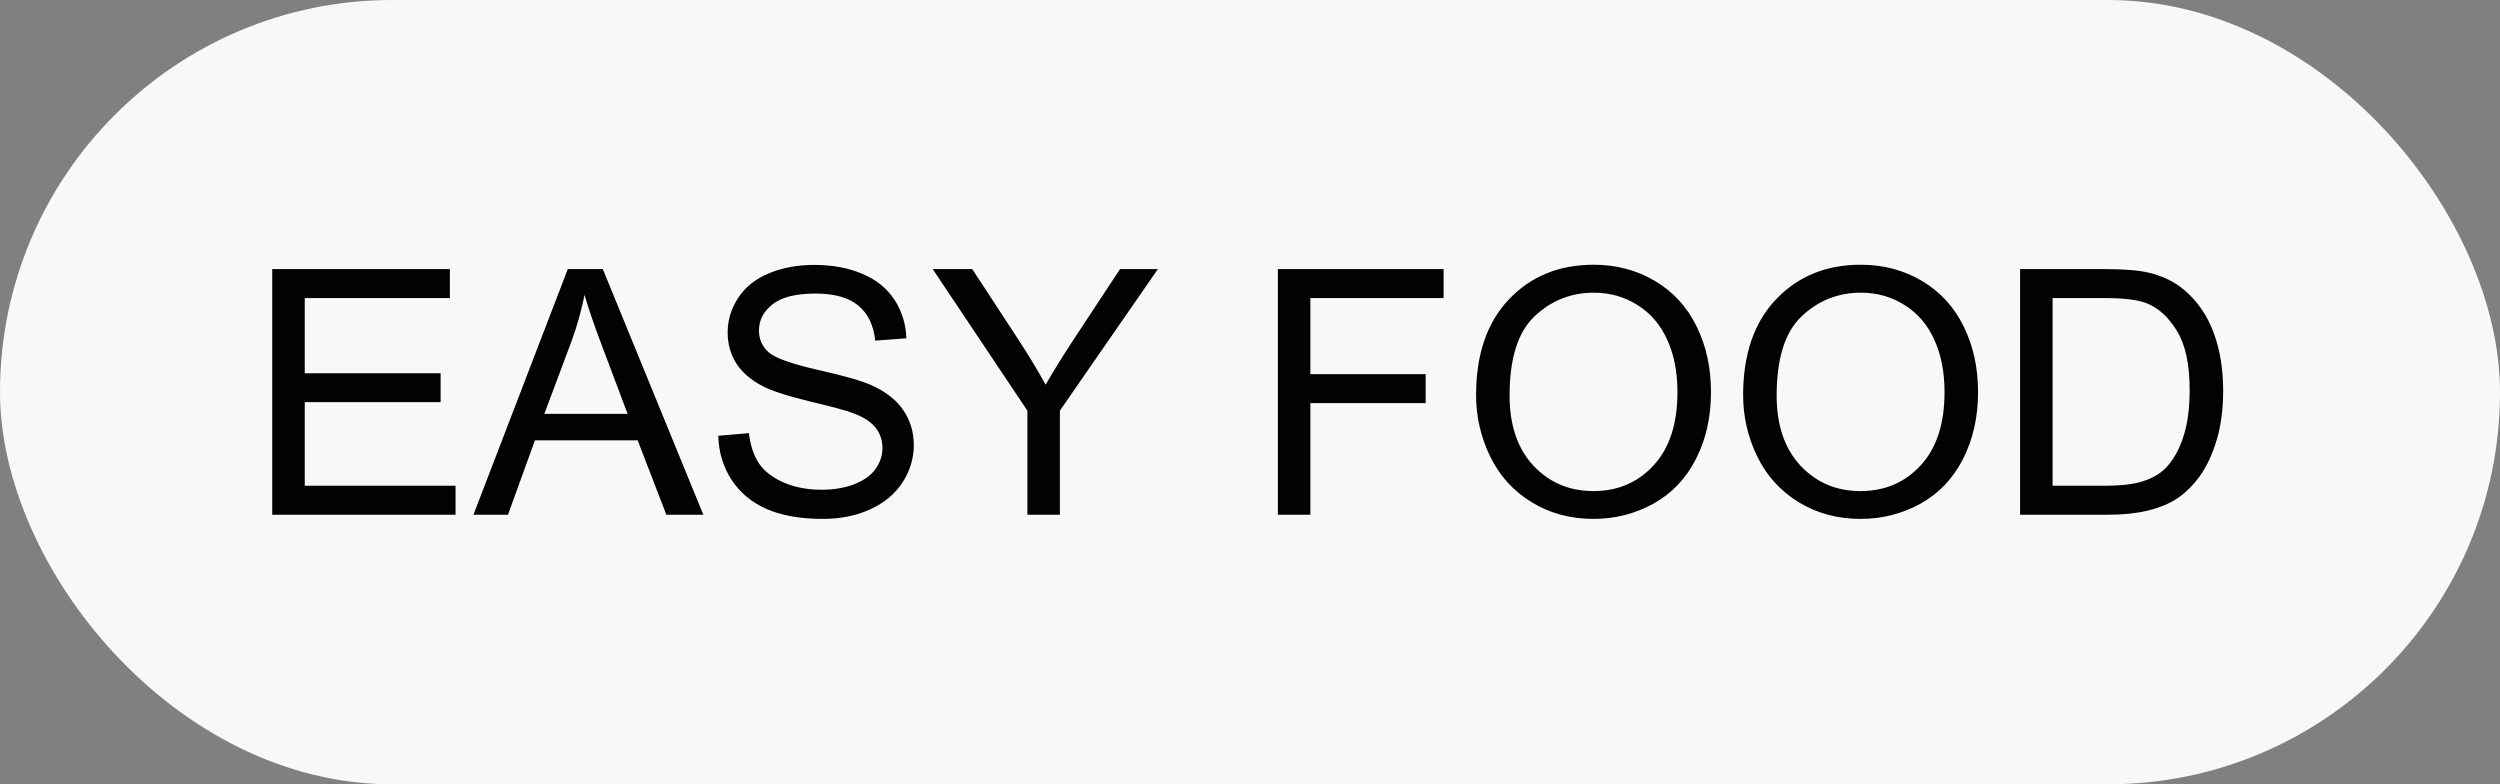
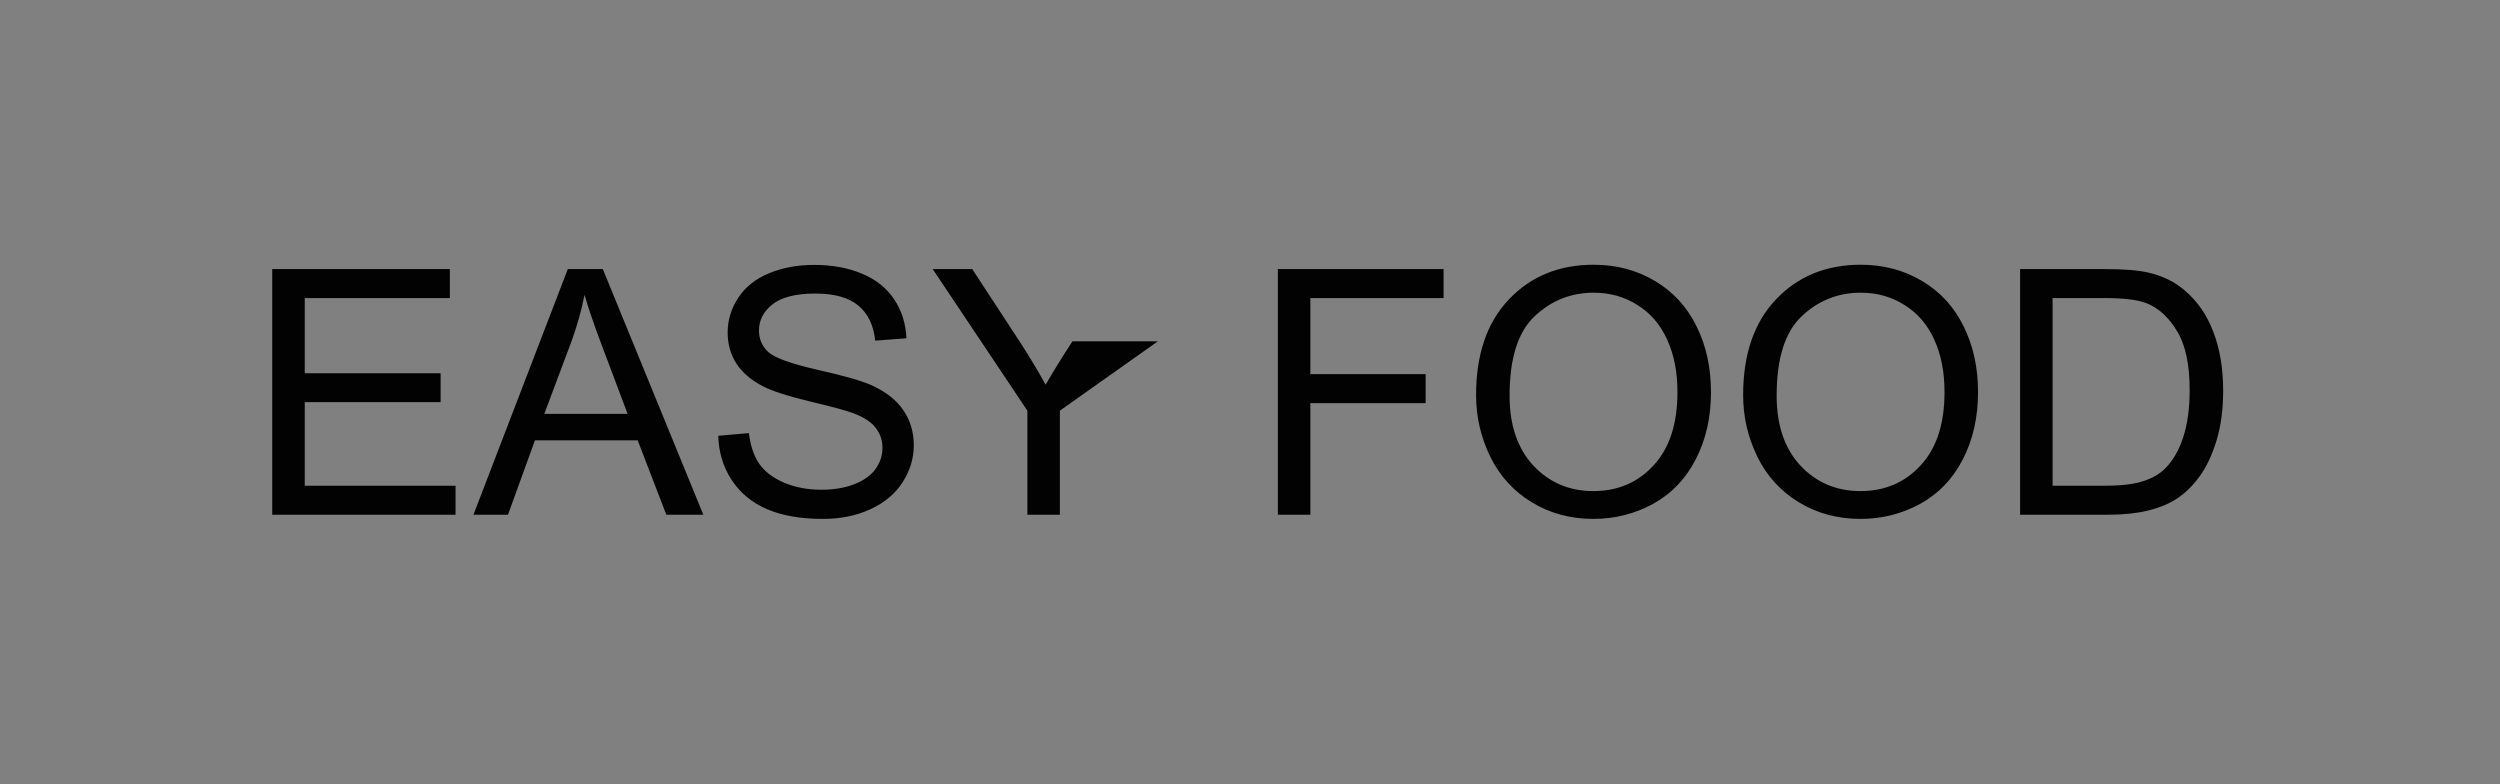
<svg xmlns="http://www.w3.org/2000/svg" width="102" height="32" viewBox="0 0 102 32" fill="none">
  <rect x="0" y="0" width="102" height="32" fill="#808080" stroke="none" />
-   <rect width="102" height="32" rx="16" fill="#F6F8FA" />
-   <path d="M11.107 21V10.979H18.354V12.161H12.434V15.23H17.977V16.406H12.434V19.817H18.586V21H11.107ZM19.317 21L23.166 10.979H24.595L28.696 21H27.186L26.017 17.965H21.826L20.726 21H19.317ZM22.209 16.885H25.606L24.561 14.109C24.241 13.266 24.005 12.574 23.85 12.031C23.722 12.674 23.542 13.312 23.31 13.945L22.209 16.885ZM29.305 17.78L30.556 17.671C30.615 18.172 30.752 18.585 30.966 18.908C31.185 19.227 31.522 19.487 31.977 19.688C32.433 19.884 32.946 19.981 33.516 19.981C34.022 19.981 34.468 19.906 34.855 19.756C35.243 19.605 35.53 19.4 35.717 19.141C35.908 18.876 36.004 18.589 36.004 18.279C36.004 17.965 35.913 17.691 35.73 17.459C35.548 17.222 35.247 17.024 34.828 16.864C34.559 16.759 33.965 16.598 33.044 16.379C32.123 16.156 31.479 15.946 31.109 15.75C30.631 15.499 30.273 15.19 30.036 14.82C29.804 14.447 29.688 14.03 29.688 13.569C29.688 13.063 29.831 12.592 30.118 12.154C30.405 11.712 30.825 11.377 31.376 11.149C31.927 10.921 32.54 10.808 33.215 10.808C33.958 10.808 34.612 10.928 35.177 11.17C35.746 11.407 36.184 11.758 36.489 12.223C36.795 12.688 36.959 13.214 36.981 13.802L35.71 13.898C35.642 13.264 35.409 12.786 35.013 12.462C34.621 12.138 34.04 11.977 33.27 11.977C32.467 11.977 31.882 12.125 31.513 12.421C31.148 12.713 30.966 13.066 30.966 13.48C30.966 13.841 31.096 14.137 31.355 14.369C31.611 14.602 32.276 14.841 33.352 15.087C34.432 15.329 35.172 15.54 35.573 15.723C36.157 15.992 36.587 16.333 36.865 16.748C37.143 17.158 37.282 17.632 37.282 18.17C37.282 18.703 37.13 19.207 36.824 19.681C36.519 20.15 36.079 20.517 35.505 20.781C34.935 21.041 34.293 21.171 33.577 21.171C32.67 21.171 31.909 21.039 31.294 20.774C30.683 20.51 30.203 20.114 29.852 19.585C29.505 19.052 29.323 18.45 29.305 17.78ZM41.917 21V16.755L38.055 10.979H39.668L41.644 14C42.008 14.565 42.348 15.13 42.662 15.695C42.963 15.171 43.328 14.581 43.756 13.925L45.697 10.979H47.242L43.243 16.755V21H41.917ZM52.137 21V10.979H58.898V12.161H53.463V15.265H58.166V16.447H53.463V21H52.137ZM60.224 16.119C60.224 14.456 60.67 13.155 61.563 12.216C62.457 11.273 63.61 10.801 65.022 10.801C65.948 10.801 66.782 11.022 67.524 11.464C68.267 11.906 68.832 12.523 69.22 13.316C69.612 14.105 69.808 15 69.808 16.003C69.808 17.019 69.603 17.928 69.192 18.73C68.782 19.533 68.201 20.141 67.449 20.556C66.697 20.966 65.886 21.171 65.016 21.171C64.072 21.171 63.229 20.943 62.486 20.487C61.743 20.032 61.181 19.41 60.798 18.621C60.415 17.833 60.224 16.999 60.224 16.119ZM61.591 16.14C61.591 17.347 61.914 18.3 62.562 18.997C63.213 19.69 64.029 20.036 65.009 20.036C66.007 20.036 66.827 19.685 67.47 18.983C68.117 18.282 68.44 17.286 68.44 15.996C68.44 15.18 68.301 14.469 68.023 13.863C67.75 13.253 67.347 12.781 66.814 12.448C66.285 12.111 65.69 11.942 65.029 11.942C64.091 11.942 63.282 12.266 62.602 12.913C61.928 13.556 61.591 14.631 61.591 16.14ZM71.12 16.119C71.12 14.456 71.567 13.155 72.46 12.216C73.353 11.273 74.506 10.801 75.919 10.801C76.844 10.801 77.678 11.022 78.421 11.464C79.164 11.906 79.729 12.523 80.116 13.316C80.508 14.105 80.704 15 80.704 16.003C80.704 17.019 80.499 17.928 80.089 18.73C79.679 19.533 79.098 20.141 78.346 20.556C77.594 20.966 76.783 21.171 75.912 21.171C74.969 21.171 74.126 20.943 73.383 20.487C72.64 20.032 72.077 19.41 71.694 18.621C71.311 17.833 71.12 16.999 71.12 16.119ZM72.487 16.14C72.487 17.347 72.811 18.3 73.458 18.997C74.11 19.69 74.925 20.036 75.905 20.036C76.903 20.036 77.724 19.685 78.366 18.983C79.013 18.282 79.337 17.286 79.337 15.996C79.337 15.18 79.198 14.469 78.92 13.863C78.647 13.253 78.243 12.781 77.71 12.448C77.181 12.111 76.587 11.942 75.926 11.942C74.987 11.942 74.178 12.266 73.499 12.913C72.825 13.556 72.487 14.631 72.487 16.14ZM82.42 21V10.979H85.872C86.651 10.979 87.246 11.026 87.656 11.122C88.231 11.254 88.72 11.493 89.126 11.84C89.655 12.287 90.049 12.858 90.309 13.556C90.573 14.248 90.705 15.041 90.705 15.935C90.705 16.696 90.616 17.37 90.439 17.958C90.261 18.546 90.033 19.034 89.755 19.421C89.477 19.804 89.171 20.107 88.839 20.33C88.511 20.549 88.112 20.715 87.643 20.829C87.178 20.943 86.642 21 86.036 21H82.42ZM83.746 19.817H85.886C86.546 19.817 87.064 19.756 87.438 19.633C87.816 19.51 88.117 19.337 88.34 19.113C88.654 18.799 88.898 18.377 89.071 17.849C89.249 17.315 89.338 16.671 89.338 15.914C89.338 14.866 89.165 14.062 88.818 13.501C88.477 12.936 88.06 12.558 87.567 12.366C87.212 12.229 86.64 12.161 85.852 12.161H83.746V19.817Z" fill="#020202" />
+   <path d="M11.107 21V10.979H18.354V12.161H12.434V15.23H17.977V16.406H12.434V19.817H18.586V21H11.107ZM19.317 21L23.166 10.979H24.595L28.696 21H27.186L26.017 17.965H21.826L20.726 21H19.317ZM22.209 16.885H25.606L24.561 14.109C24.241 13.266 24.005 12.574 23.85 12.031C23.722 12.674 23.542 13.312 23.31 13.945L22.209 16.885ZM29.305 17.78L30.556 17.671C30.615 18.172 30.752 18.585 30.966 18.908C31.185 19.227 31.522 19.487 31.977 19.688C32.433 19.884 32.946 19.981 33.516 19.981C34.022 19.981 34.468 19.906 34.855 19.756C35.243 19.605 35.53 19.4 35.717 19.141C35.908 18.876 36.004 18.589 36.004 18.279C36.004 17.965 35.913 17.691 35.73 17.459C35.548 17.222 35.247 17.024 34.828 16.864C34.559 16.759 33.965 16.598 33.044 16.379C32.123 16.156 31.479 15.946 31.109 15.75C30.631 15.499 30.273 15.19 30.036 14.82C29.804 14.447 29.688 14.03 29.688 13.569C29.688 13.063 29.831 12.592 30.118 12.154C30.405 11.712 30.825 11.377 31.376 11.149C31.927 10.921 32.54 10.808 33.215 10.808C33.958 10.808 34.612 10.928 35.177 11.17C35.746 11.407 36.184 11.758 36.489 12.223C36.795 12.688 36.959 13.214 36.981 13.802L35.71 13.898C35.642 13.264 35.409 12.786 35.013 12.462C34.621 12.138 34.04 11.977 33.27 11.977C32.467 11.977 31.882 12.125 31.513 12.421C31.148 12.713 30.966 13.066 30.966 13.48C30.966 13.841 31.096 14.137 31.355 14.369C31.611 14.602 32.276 14.841 33.352 15.087C34.432 15.329 35.172 15.54 35.573 15.723C36.157 15.992 36.587 16.333 36.865 16.748C37.143 17.158 37.282 17.632 37.282 18.17C37.282 18.703 37.13 19.207 36.824 19.681C36.519 20.15 36.079 20.517 35.505 20.781C34.935 21.041 34.293 21.171 33.577 21.171C32.67 21.171 31.909 21.039 31.294 20.774C30.683 20.51 30.203 20.114 29.852 19.585C29.505 19.052 29.323 18.45 29.305 17.78ZM41.917 21V16.755L38.055 10.979H39.668L41.644 14C42.008 14.565 42.348 15.13 42.662 15.695C42.963 15.171 43.328 14.581 43.756 13.925H47.242L43.243 16.755V21H41.917ZM52.137 21V10.979H58.898V12.161H53.463V15.265H58.166V16.447H53.463V21H52.137ZM60.224 16.119C60.224 14.456 60.67 13.155 61.563 12.216C62.457 11.273 63.61 10.801 65.022 10.801C65.948 10.801 66.782 11.022 67.524 11.464C68.267 11.906 68.832 12.523 69.22 13.316C69.612 14.105 69.808 15 69.808 16.003C69.808 17.019 69.603 17.928 69.192 18.73C68.782 19.533 68.201 20.141 67.449 20.556C66.697 20.966 65.886 21.171 65.016 21.171C64.072 21.171 63.229 20.943 62.486 20.487C61.743 20.032 61.181 19.41 60.798 18.621C60.415 17.833 60.224 16.999 60.224 16.119ZM61.591 16.14C61.591 17.347 61.914 18.3 62.562 18.997C63.213 19.69 64.029 20.036 65.009 20.036C66.007 20.036 66.827 19.685 67.47 18.983C68.117 18.282 68.44 17.286 68.44 15.996C68.44 15.18 68.301 14.469 68.023 13.863C67.75 13.253 67.347 12.781 66.814 12.448C66.285 12.111 65.69 11.942 65.029 11.942C64.091 11.942 63.282 12.266 62.602 12.913C61.928 13.556 61.591 14.631 61.591 16.14ZM71.12 16.119C71.12 14.456 71.567 13.155 72.46 12.216C73.353 11.273 74.506 10.801 75.919 10.801C76.844 10.801 77.678 11.022 78.421 11.464C79.164 11.906 79.729 12.523 80.116 13.316C80.508 14.105 80.704 15 80.704 16.003C80.704 17.019 80.499 17.928 80.089 18.73C79.679 19.533 79.098 20.141 78.346 20.556C77.594 20.966 76.783 21.171 75.912 21.171C74.969 21.171 74.126 20.943 73.383 20.487C72.64 20.032 72.077 19.41 71.694 18.621C71.311 17.833 71.12 16.999 71.12 16.119ZM72.487 16.14C72.487 17.347 72.811 18.3 73.458 18.997C74.11 19.69 74.925 20.036 75.905 20.036C76.903 20.036 77.724 19.685 78.366 18.983C79.013 18.282 79.337 17.286 79.337 15.996C79.337 15.18 79.198 14.469 78.92 13.863C78.647 13.253 78.243 12.781 77.71 12.448C77.181 12.111 76.587 11.942 75.926 11.942C74.987 11.942 74.178 12.266 73.499 12.913C72.825 13.556 72.487 14.631 72.487 16.14ZM82.42 21V10.979H85.872C86.651 10.979 87.246 11.026 87.656 11.122C88.231 11.254 88.72 11.493 89.126 11.84C89.655 12.287 90.049 12.858 90.309 13.556C90.573 14.248 90.705 15.041 90.705 15.935C90.705 16.696 90.616 17.37 90.439 17.958C90.261 18.546 90.033 19.034 89.755 19.421C89.477 19.804 89.171 20.107 88.839 20.33C88.511 20.549 88.112 20.715 87.643 20.829C87.178 20.943 86.642 21 86.036 21H82.42ZM83.746 19.817H85.886C86.546 19.817 87.064 19.756 87.438 19.633C87.816 19.51 88.117 19.337 88.34 19.113C88.654 18.799 88.898 18.377 89.071 17.849C89.249 17.315 89.338 16.671 89.338 15.914C89.338 14.866 89.165 14.062 88.818 13.501C88.477 12.936 88.06 12.558 87.567 12.366C87.212 12.229 86.64 12.161 85.852 12.161H83.746V19.817Z" fill="#020202" />
</svg>